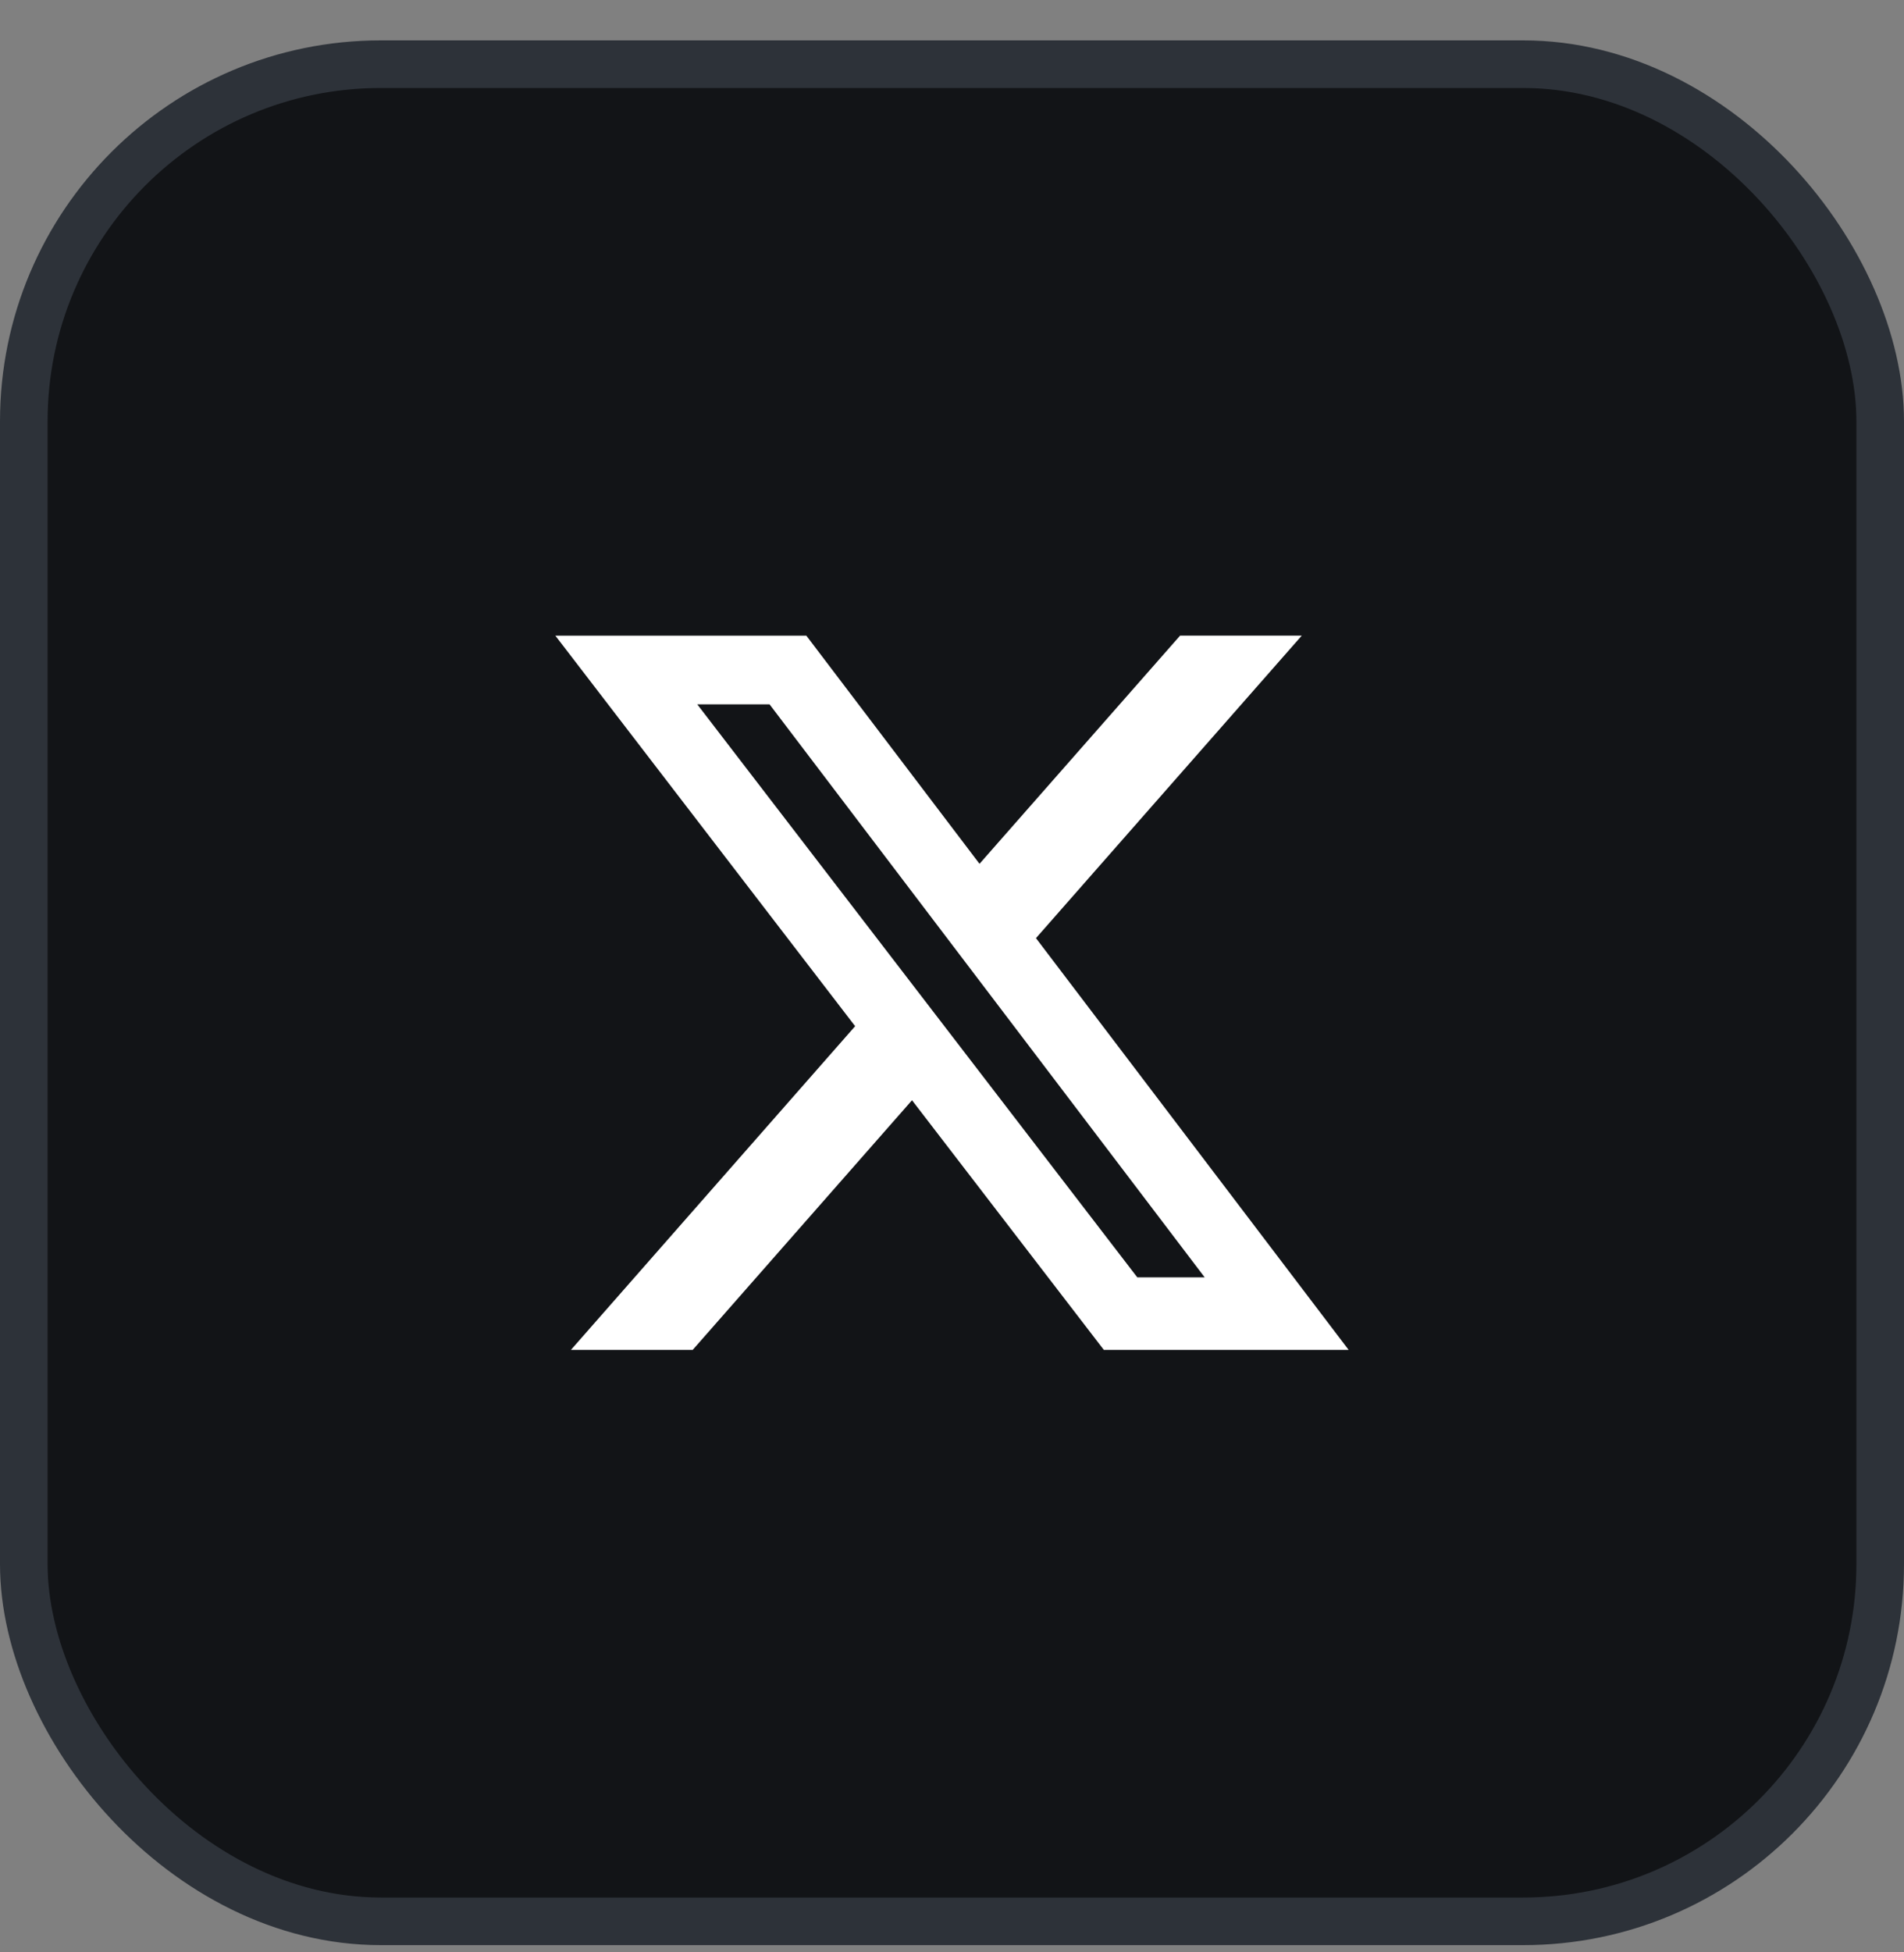
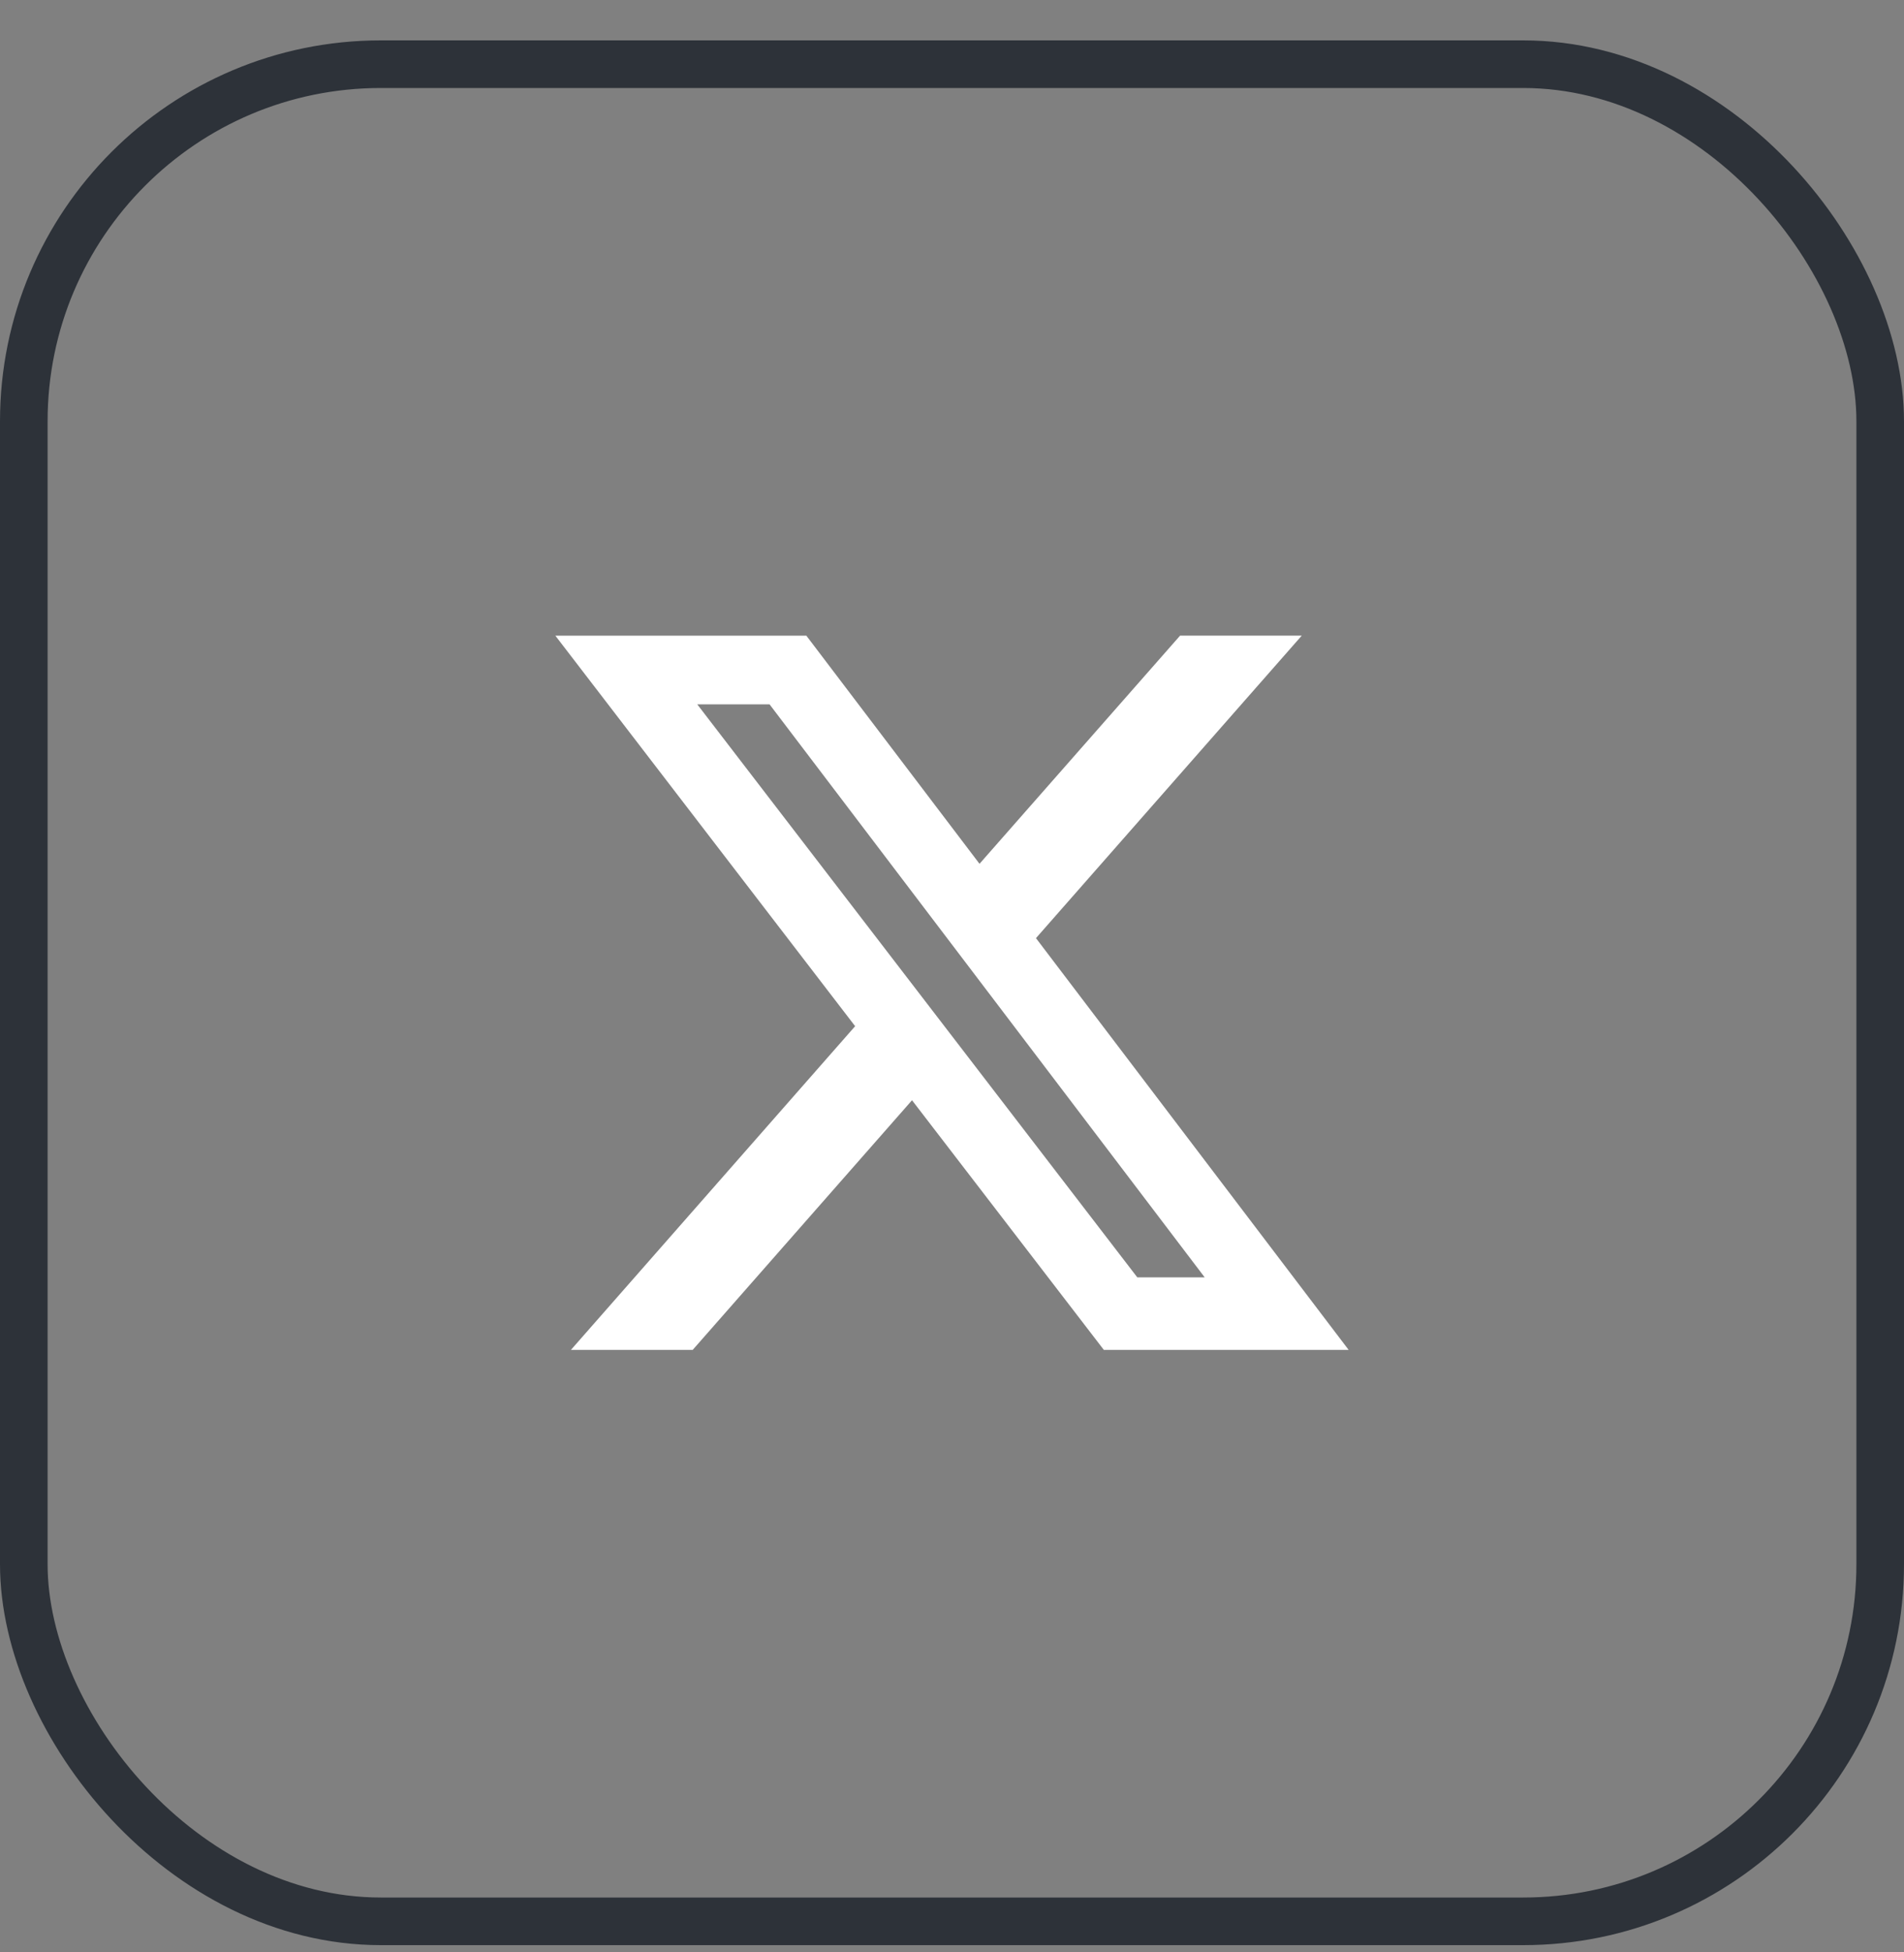
<svg xmlns="http://www.w3.org/2000/svg" width="40" height="41" viewBox="0 0 40 41" fill="none">
  <rect x="0" y="0" width="40" height="41" fill="#808080" stroke="none" />
-   <rect x="0.5" y="1.348" width="39" height="39" rx="7.5" fill="#121417" />
  <rect x="0.5" y="1.348" width="39" height="39" rx="7.5" stroke="#2D3239" />
  <g clip-path="url(#clip0_4519_578)">
    <mask id="mask0_4519_578" style="mask-type:luminance" maskUnits="userSpaceOnUse" x="10" y="10" width="20" height="21">
      <path d="M10 10.848H30V30.848H10V10.848Z" fill="white" />
    </mask>
    <g mask="url(#mask0_4519_578)">
      <path d="M24.792 13.348H27.348L21.764 19.701L28.333 28.348H23.19L19.16 23.105L14.552 28.348H11.994L17.965 21.55L11.667 13.349H16.94L20.578 18.14L24.792 13.348ZM23.893 26.825H25.309L16.167 14.791H14.648L23.893 26.825Z" fill="white" />
    </g>
  </g>
  <defs>
    <clipPath id="clip0_4519_578">
      <rect width="20" height="20" fill="white" transform="translate(10 10.848)" />
    </clipPath>
  </defs>
</svg>